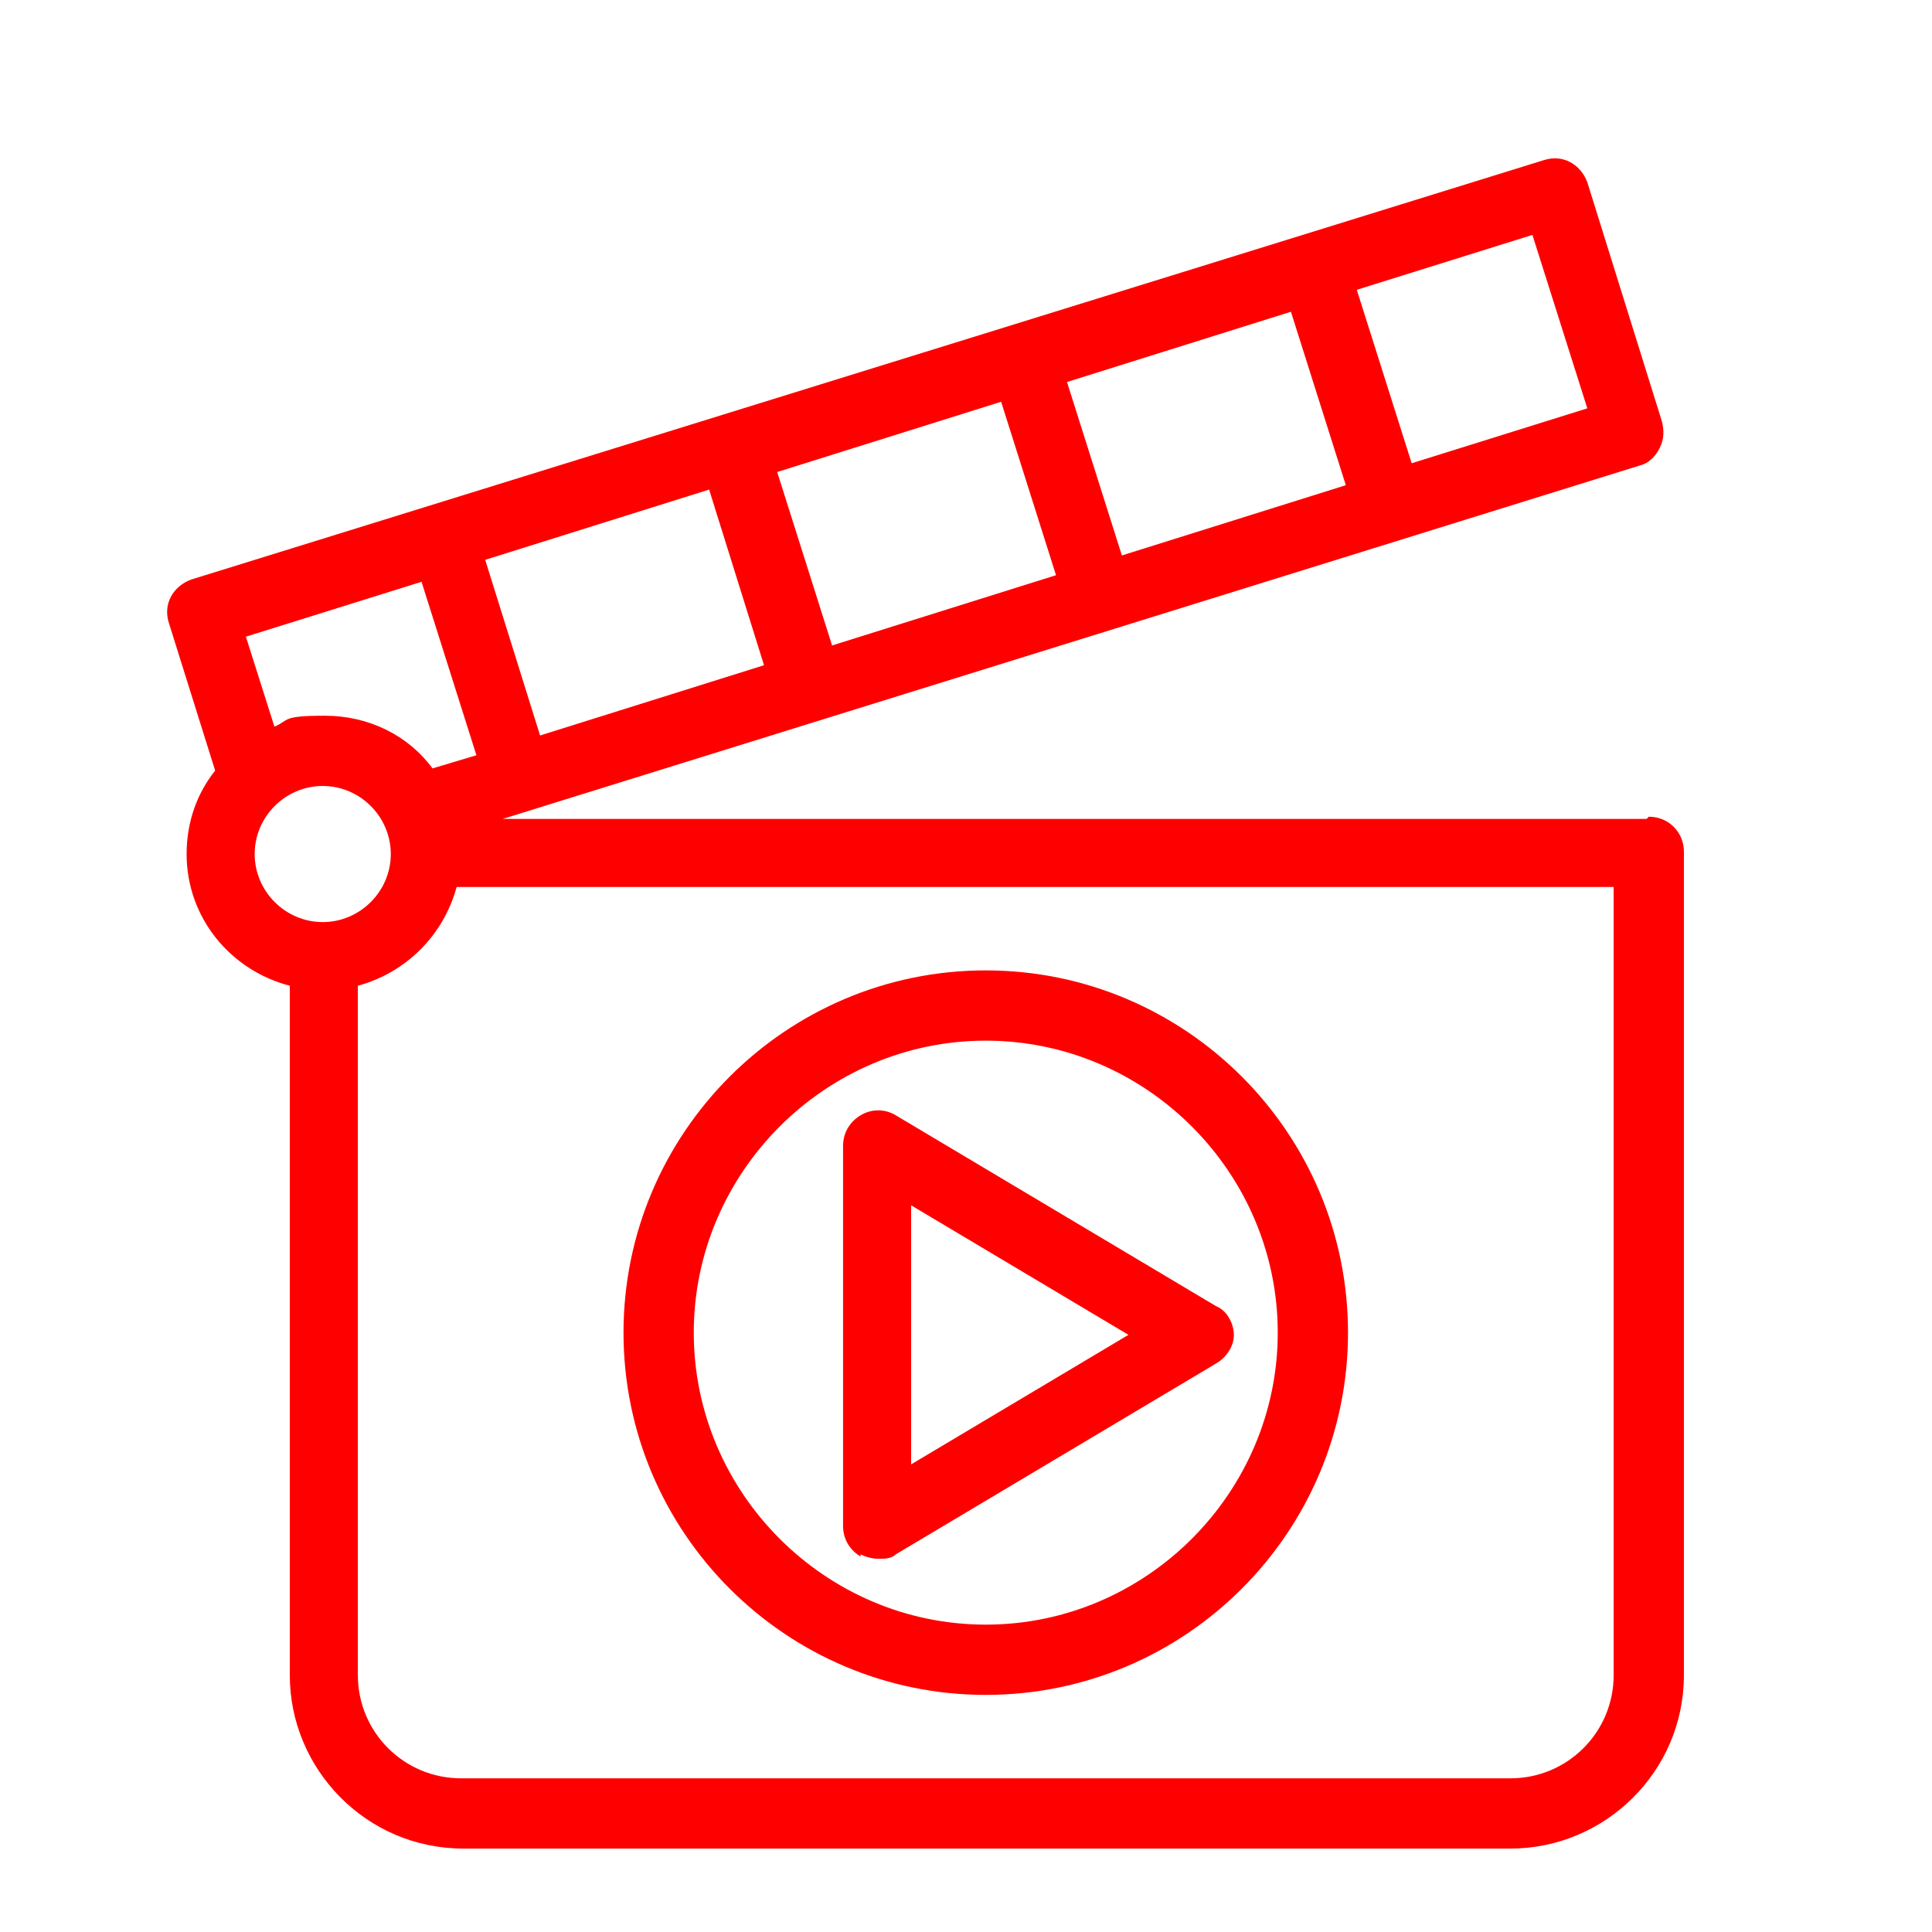
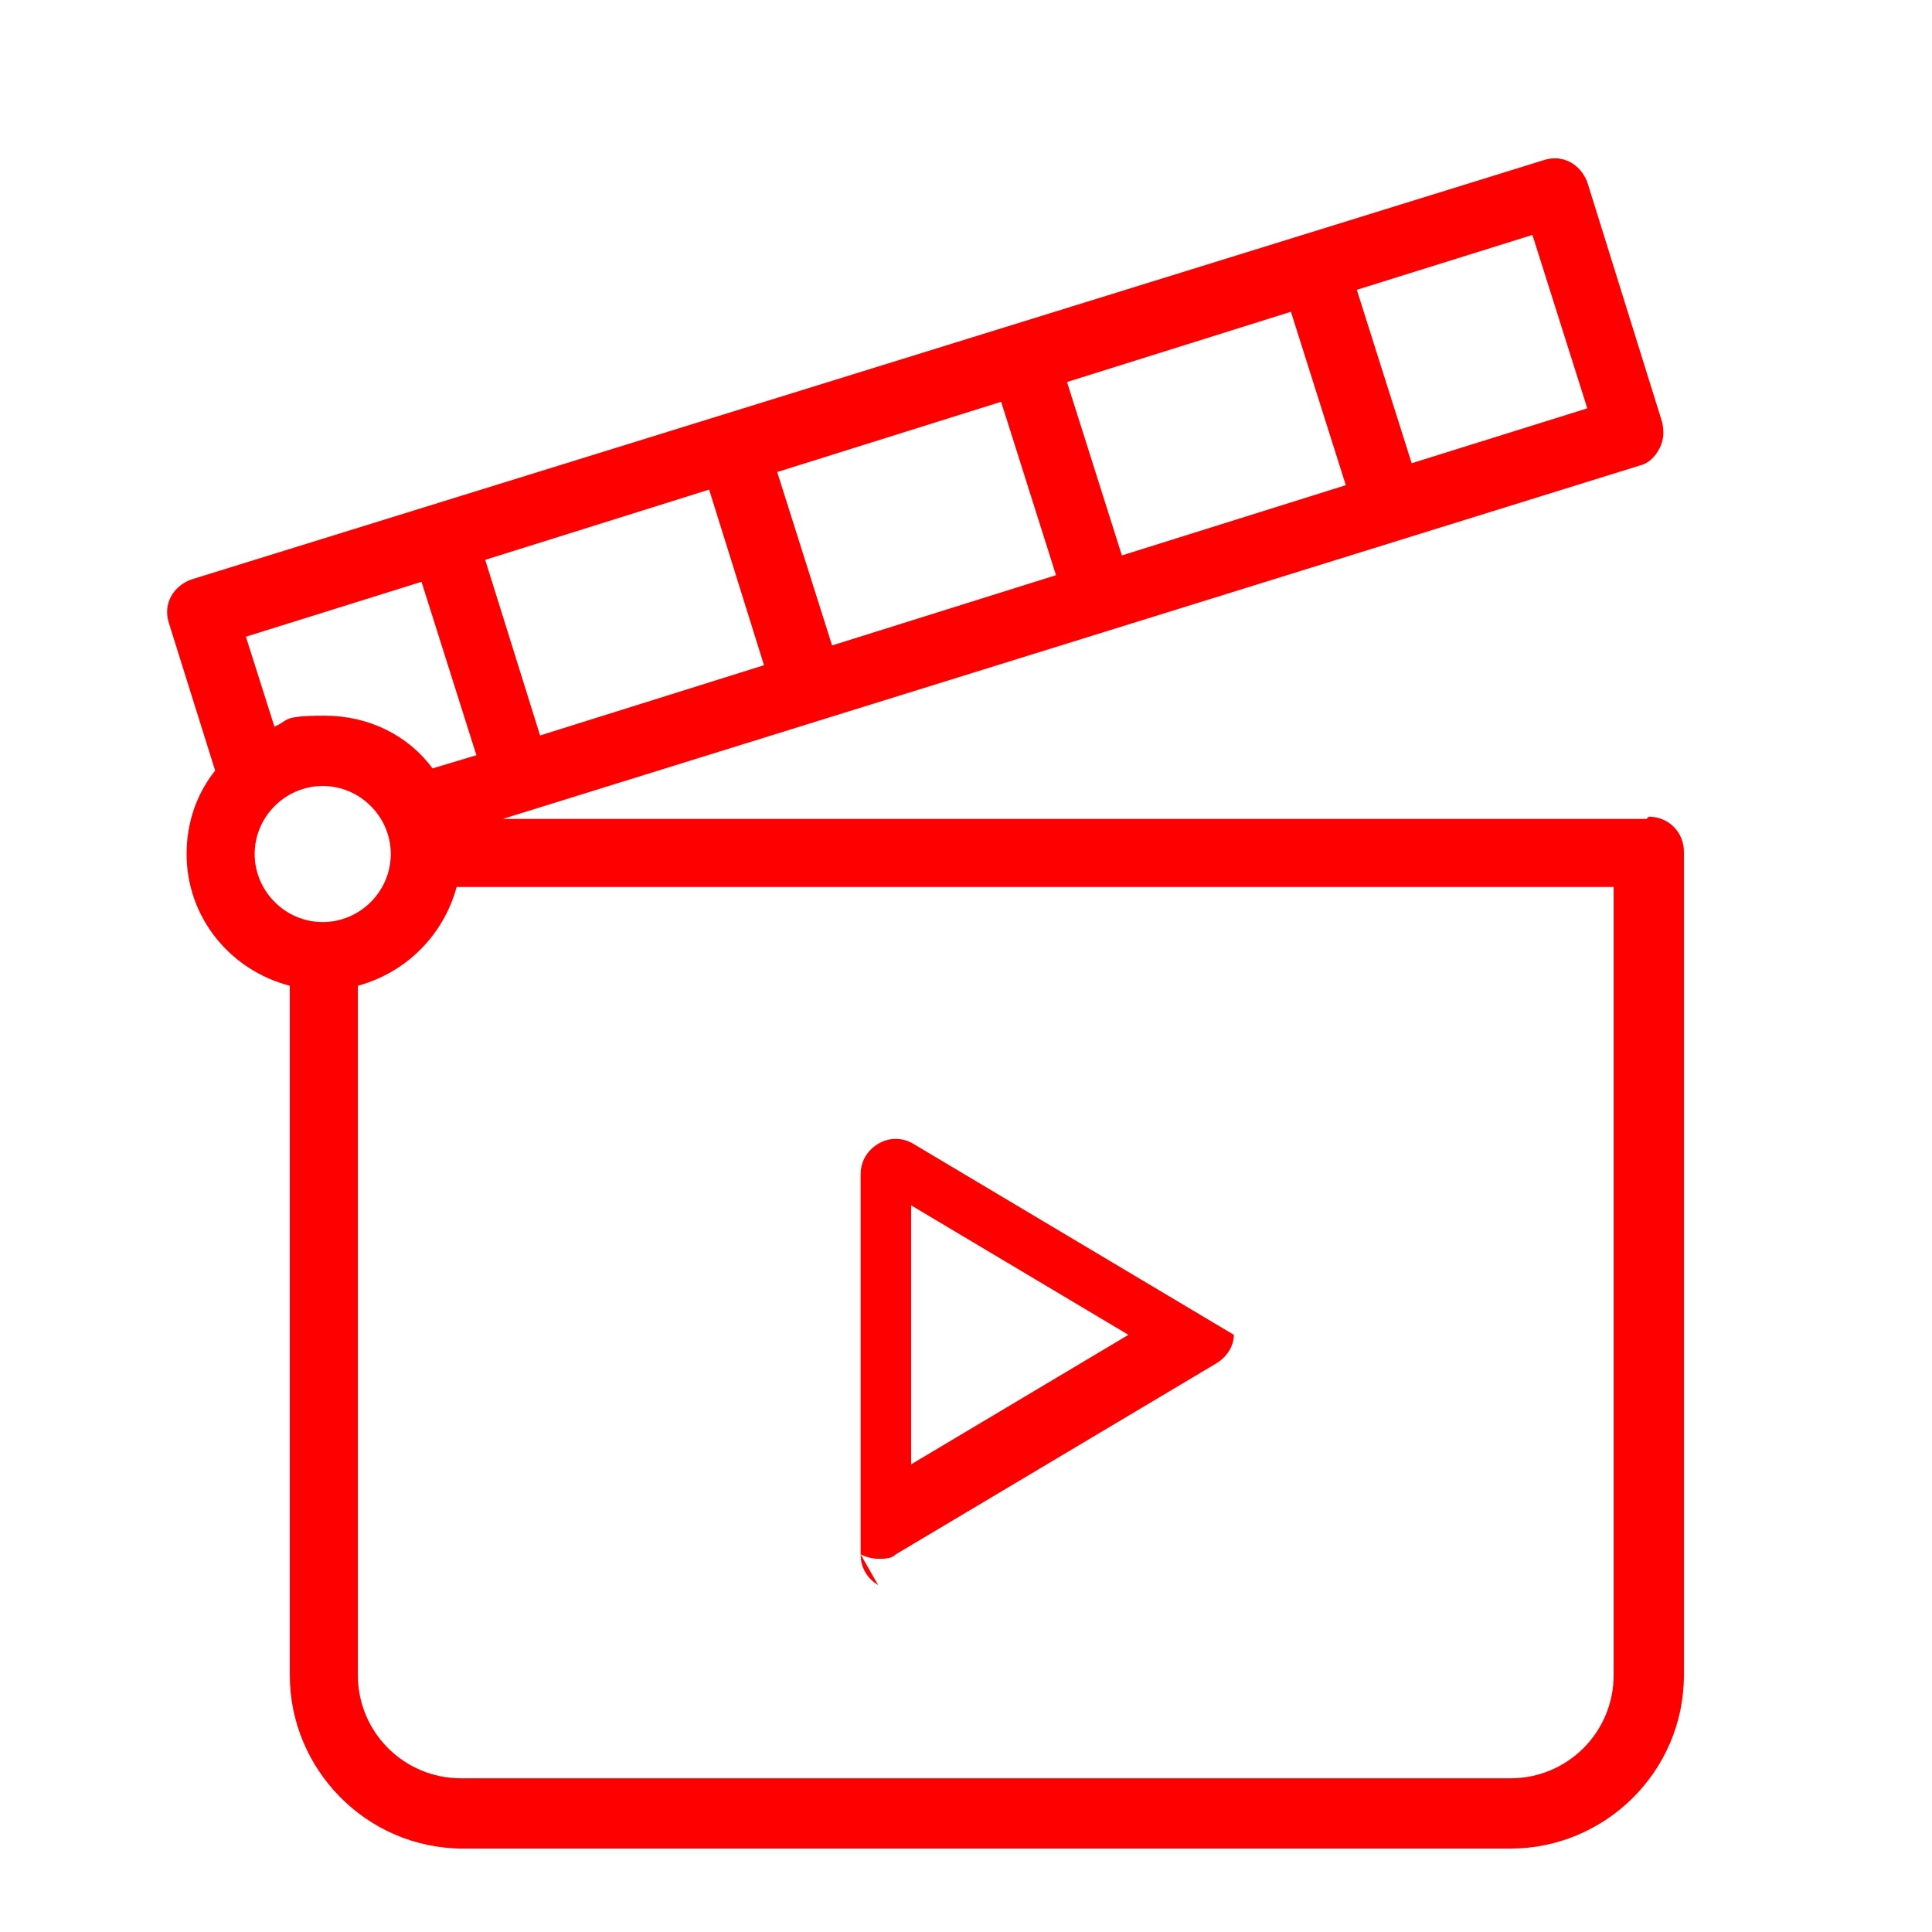
<svg xmlns="http://www.w3.org/2000/svg" id="Layer_1" version="1.1" viewBox="0 0 88 88">
  <defs>
    <style>
      .st0 {
        fill: red;
      }
    </style>
  </defs>
  <path class="st0" d="M75,37.3H22.9l51.8-16.1c.4-.1.7-.4.9-.8.2-.4.2-.8.1-1.2l-3.4-10.9c-.3-.8-1.1-1.3-2-1L8.7,26.4c-.8.3-1.3,1.1-1,2l2.1,6.7c-.8,1-1.3,2.3-1.3,3.8,0,2.9,2,5.3,4.7,6v31.4c0,4.3,3.5,7.9,7.9,7.9h47.7c4.3,0,7.9-3.5,7.9-7.9v-37.5c0-.9-.7-1.6-1.6-1.6ZM61.3,22.1l-10.2,3.2-2.5-7.9,10.2-3.2,2.5,7.9ZM48.1,26.2l-10.2,3.2-2.5-7.9,10.2-3.2,2.5,7.9ZM34.8,30.3l-10.2,3.2-2.5-8,10.2-3.2,2.5,8ZM72.3,18.6l-8,2.5-2.5-7.9,8-2.5,2.5,7.9ZM19.2,26.5l2.5,7.9-2,.6c-1.1-1.5-2.9-2.4-4.9-2.4s-1.6.2-2.3.5l-1.3-4.1,8-2.5ZM11.6,38.9c0-1.7,1.4-3.1,3.1-3.1s3.1,1.4,3.1,3.1-1.4,3.1-3.1,3.1c-1.7,0-3.1-1.4-3.1-3.1ZM73.5,76.3c0,2.6-2.1,4.7-4.7,4.7H21c-2.6,0-4.7-2.1-4.7-4.7v-31.4c2.2-.6,3.9-2.3,4.5-4.5h52.7s0,35.9,0,35.9Z" />
-   <path class="st0" d="M44.9,77.2c9.1,0,16.5-7.4,16.5-16.5s-7.4-16.5-16.5-16.5-16.5,7.4-16.5,16.5c0,9.1,7.4,16.5,16.5,16.5ZM44.9,47.4c7.3,0,13.3,6,13.3,13.3s-6,13.3-13.3,13.3-13.3-6-13.3-13.3,6-13.3,13.3-13.3Z" />
-   <path class="st0" d="M39.2,70.8c.2.1.5.2.8.2s.6,0,.8-.2l14.6-8.7c.5-.3.8-.8.8-1.3s-.3-1.1-.8-1.3l-14.6-8.7c-.5-.3-1.1-.3-1.6,0-.5.3-.8.8-.8,1.4v17.3c0,.6.3,1.1.8,1.4ZM41.5,54.9l9.9,5.9-9.9,5.9v-11.8Z" />
+   <path class="st0" d="M39.2,70.8c.2.1.5.2.8.2s.6,0,.8-.2l14.6-8.7c.5-.3.8-.8.8-1.3l-14.6-8.7c-.5-.3-1.1-.3-1.6,0-.5.3-.8.8-.8,1.4v17.3c0,.6.3,1.1.8,1.4ZM41.5,54.9l9.9,5.9-9.9,5.9v-11.8Z" />
</svg>